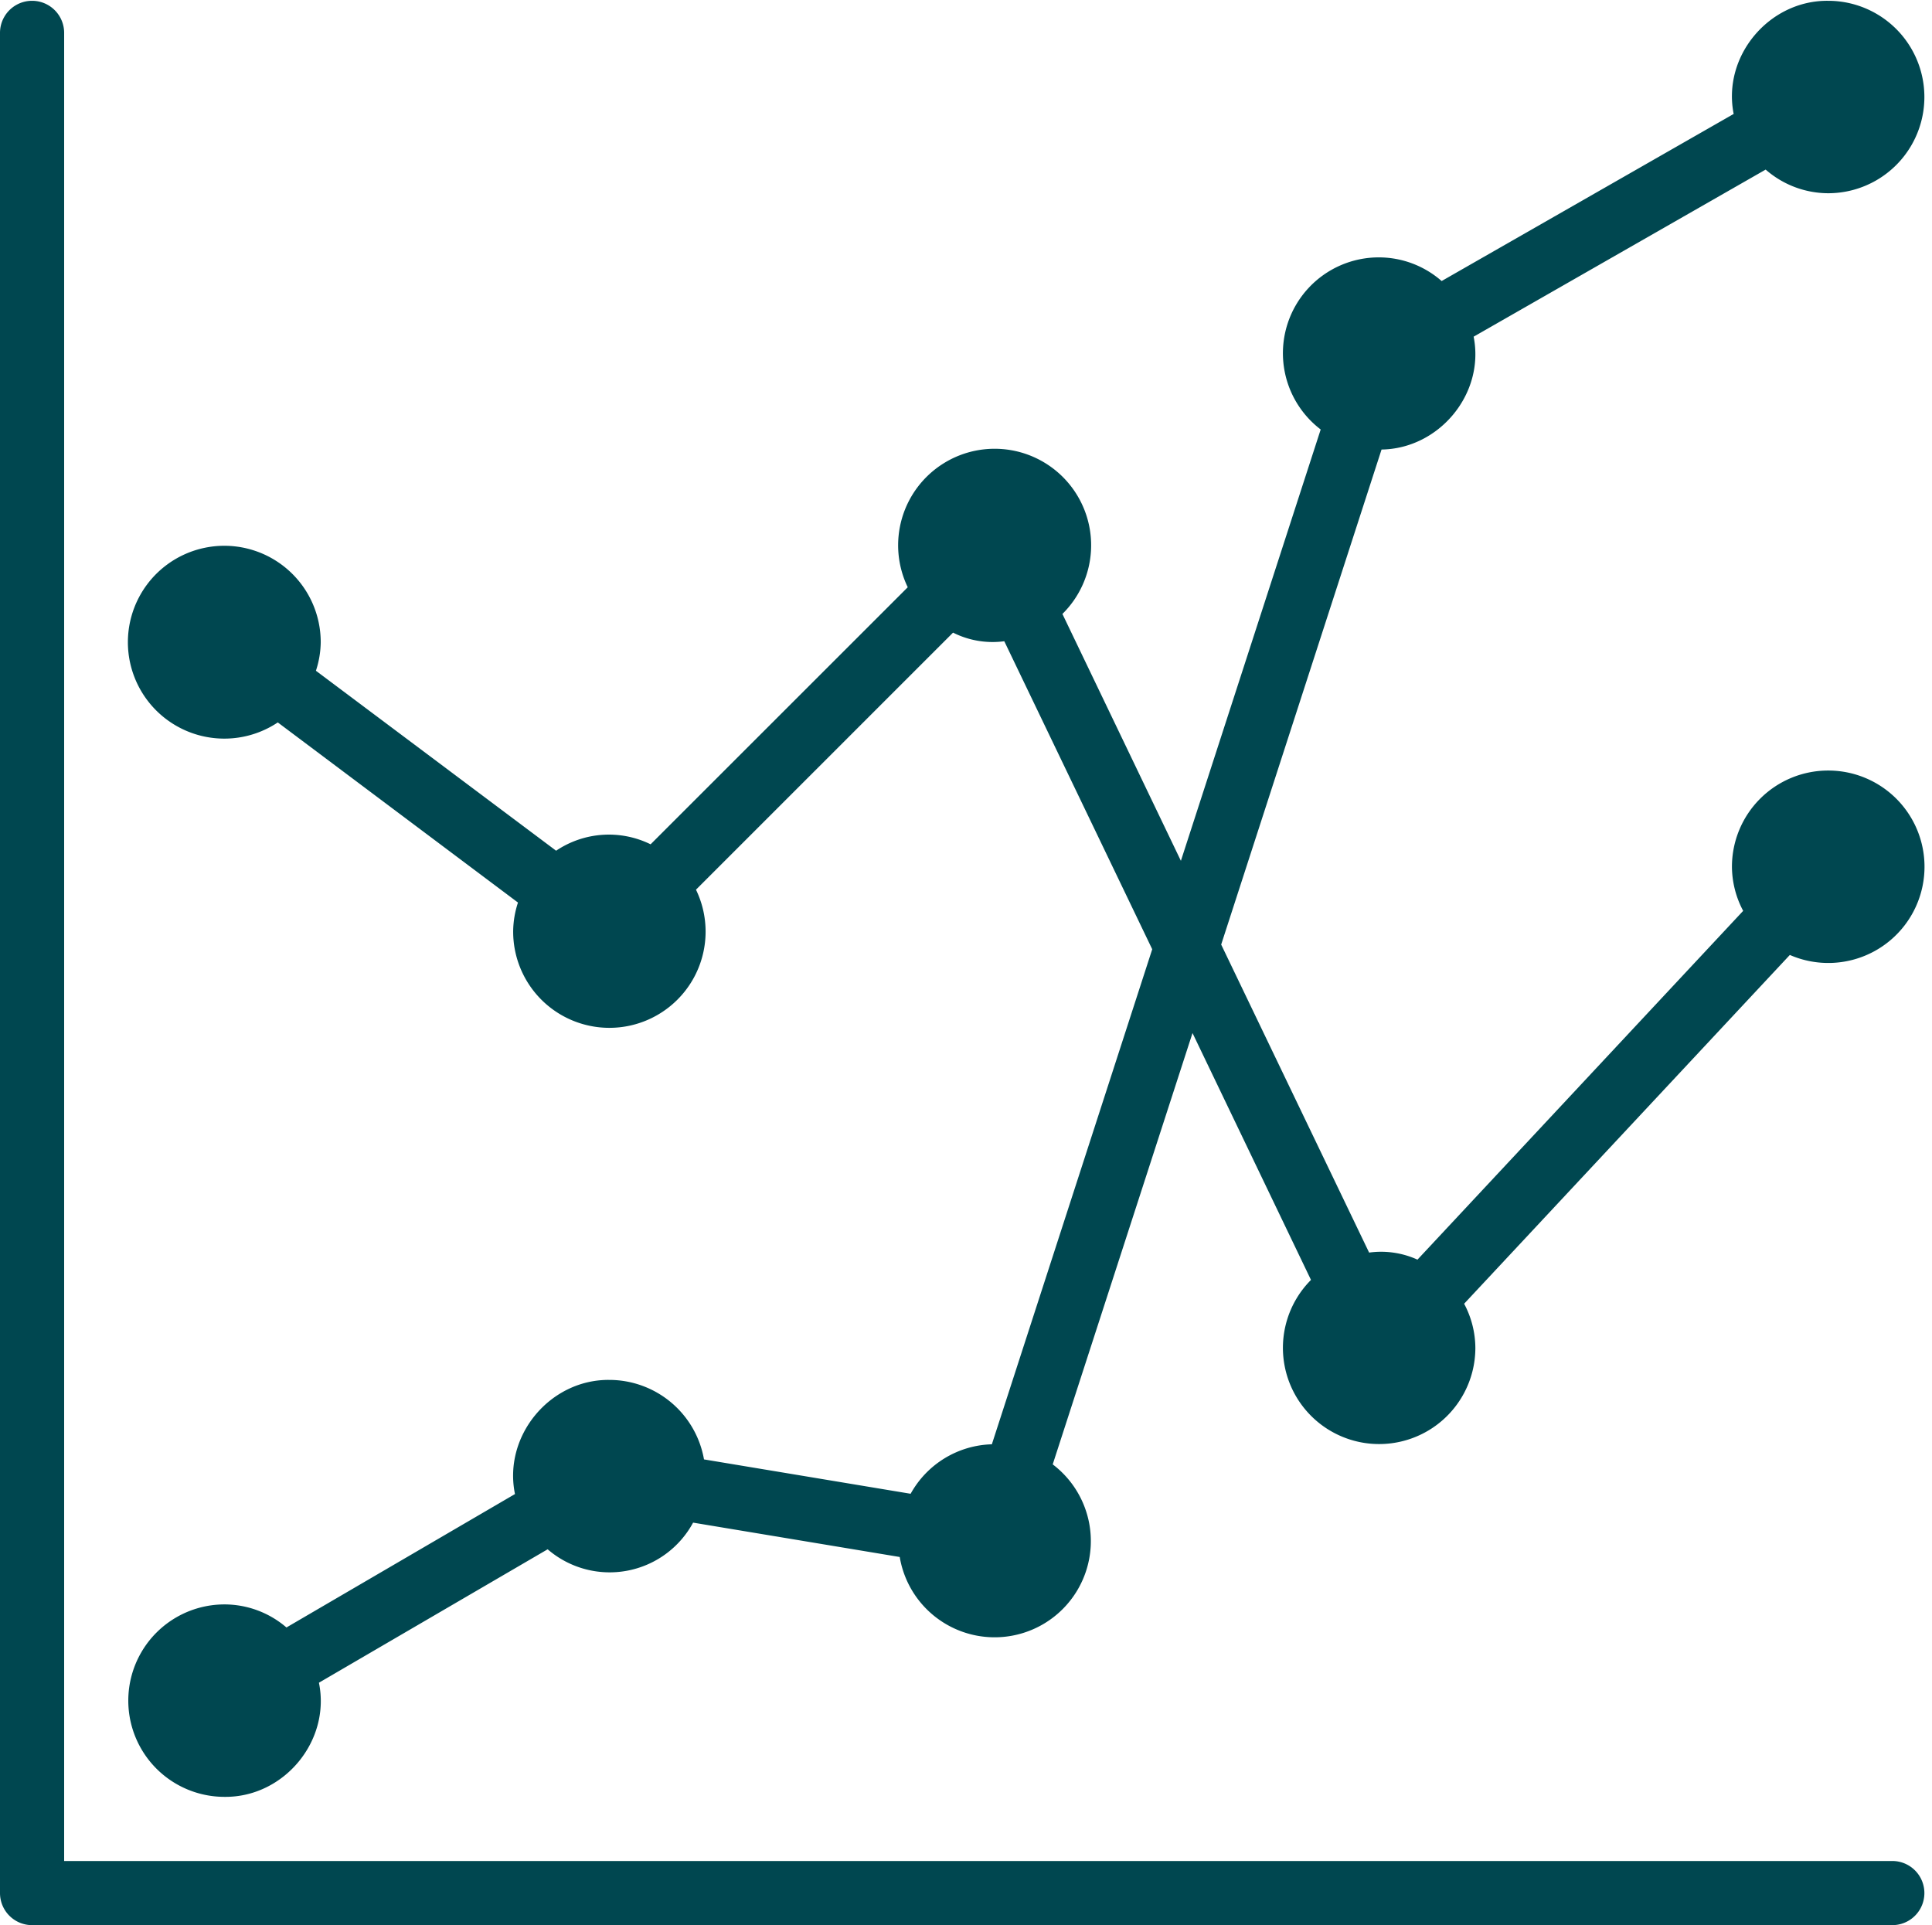
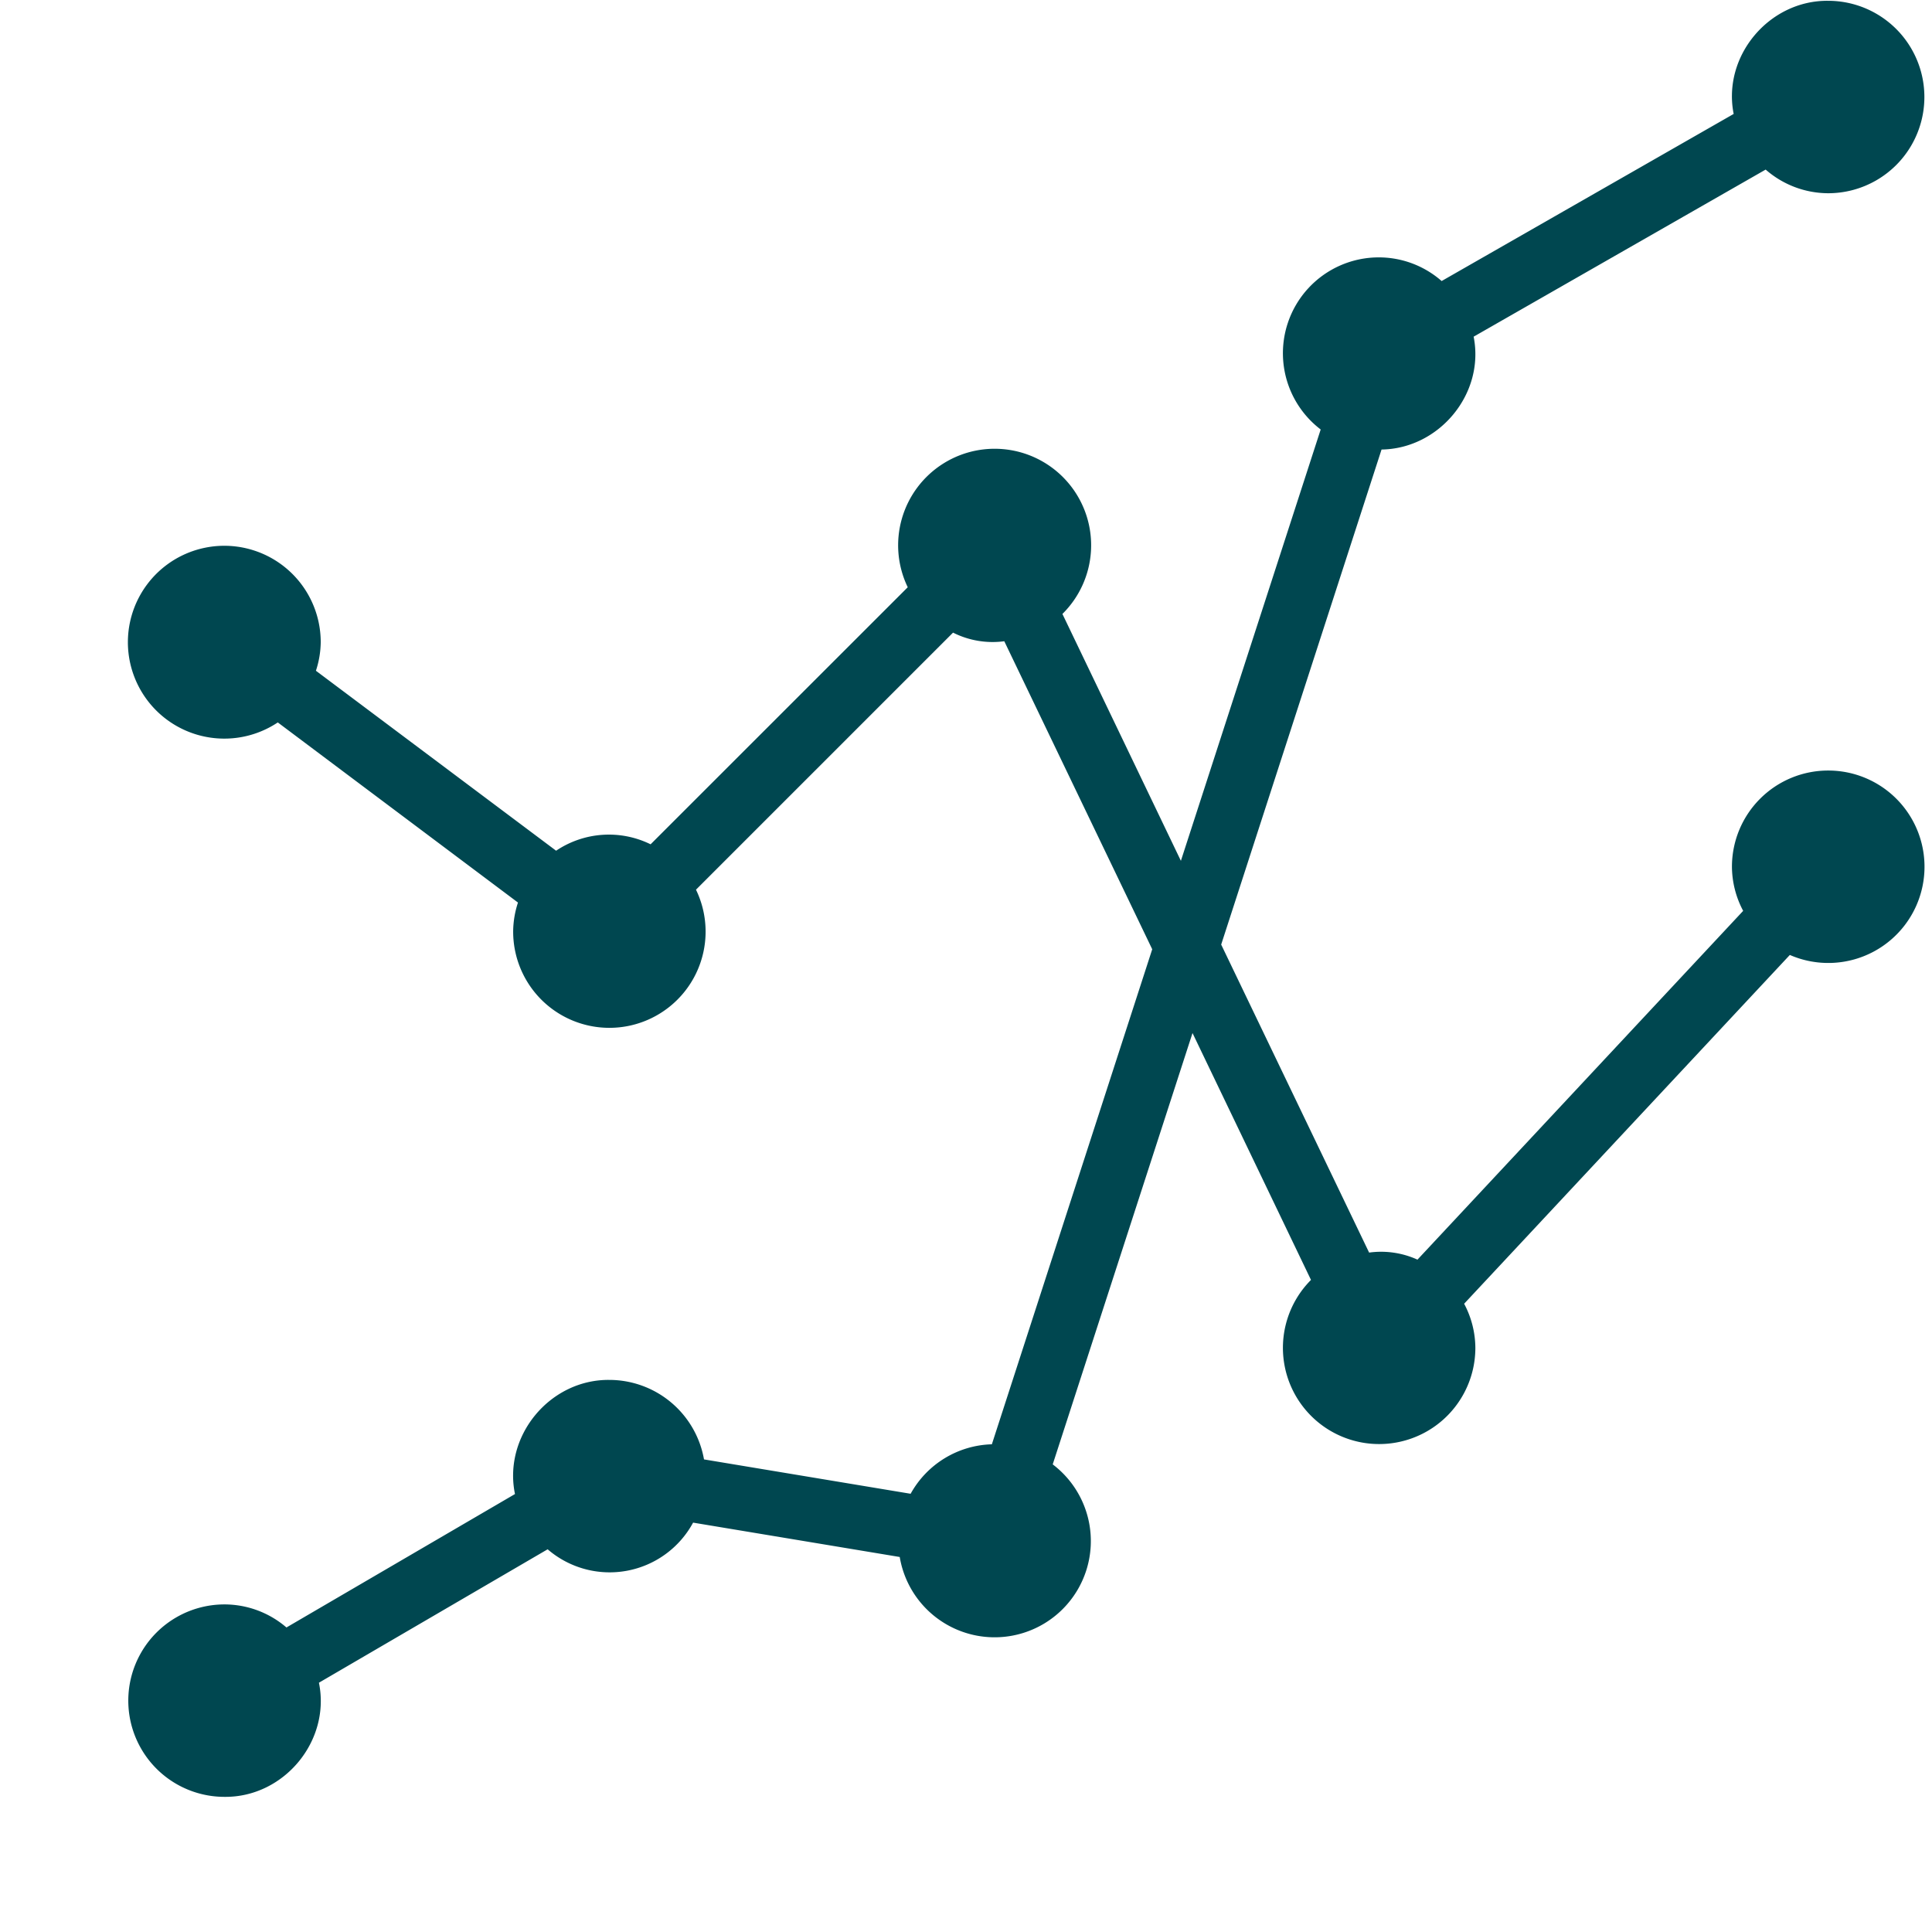
<svg xmlns="http://www.w3.org/2000/svg" fill="#004750" height="480.2" preserveAspectRatio="xMidYMid meet" version="1" viewBox="16.0 15.8 481.9 480.2" width="481.9" zoomAndPan="magnify">
  <g>
    <g data-name="Glyph" id="change1_1">
      <path d="M472,208a24,24,0,0,0-24,24,23.67,23.67,0,0,0,2.8,11l-81.24,87a21.93,21.93,0,0,0-12.06-1.76l-36.9-76.83,40-123.48C375,127.72,386.4,114,383.57,99.78L456.41,58.1A23.78,23.78,0,0,0,472,64a24,24,0,0,0,0-48c-14.71-.16-26.44,13.76-23.57,28.22L375.59,85.9A23.78,23.78,0,0,0,360,80a23.91,23.91,0,0,0-14.58,42.93L310.55,230.52,281,168.94a24.07,24.07,0,1,0-38.58-6.66L178.28,226.4A23.59,23.59,0,0,0,154.71,228L94.8,183.11A23.61,23.61,0,0,0,96,176a24.05,24.05,0,1,0-10.71,20l59.91,44.93A23.61,23.61,0,0,0,144,248a24,24,0,1,0,45.6-10.28l64.12-64.12a21.94,21.94,0,0,0,12.78,2.15l36.9,76.83-40,123.48a23.91,23.91,0,0,0-20.26,12.34l-51.54-8.57A24,24,0,0,0,168,360c-14.82-.16-26.54,13.95-23.55,28.47l-57,33.28A23.74,23.74,0,0,0,72,416a24,24,0,0,0,0,48c14.82.16,26.54-13.95,23.55-28.47l57.05-33.28a23.67,23.67,0,0,0,36.28-6.65l51.54,8.57a24,24,0,1,0,38.16-23.1l34.87-107.59L343,335.06A24,24,0,1,0,384,352a23.67,23.67,0,0,0-2.8-11l81.24-87A24,24,0,1,0,472,208Z" fill="inherit" />
-       <path d="M488,480H32V24a8,8,0,0,0-16,0V488a8,8,0,0,0,8,8H488a8,8,0,0,0,0-16Z" fill="inherit" />
    </g>
  </g>
</svg>